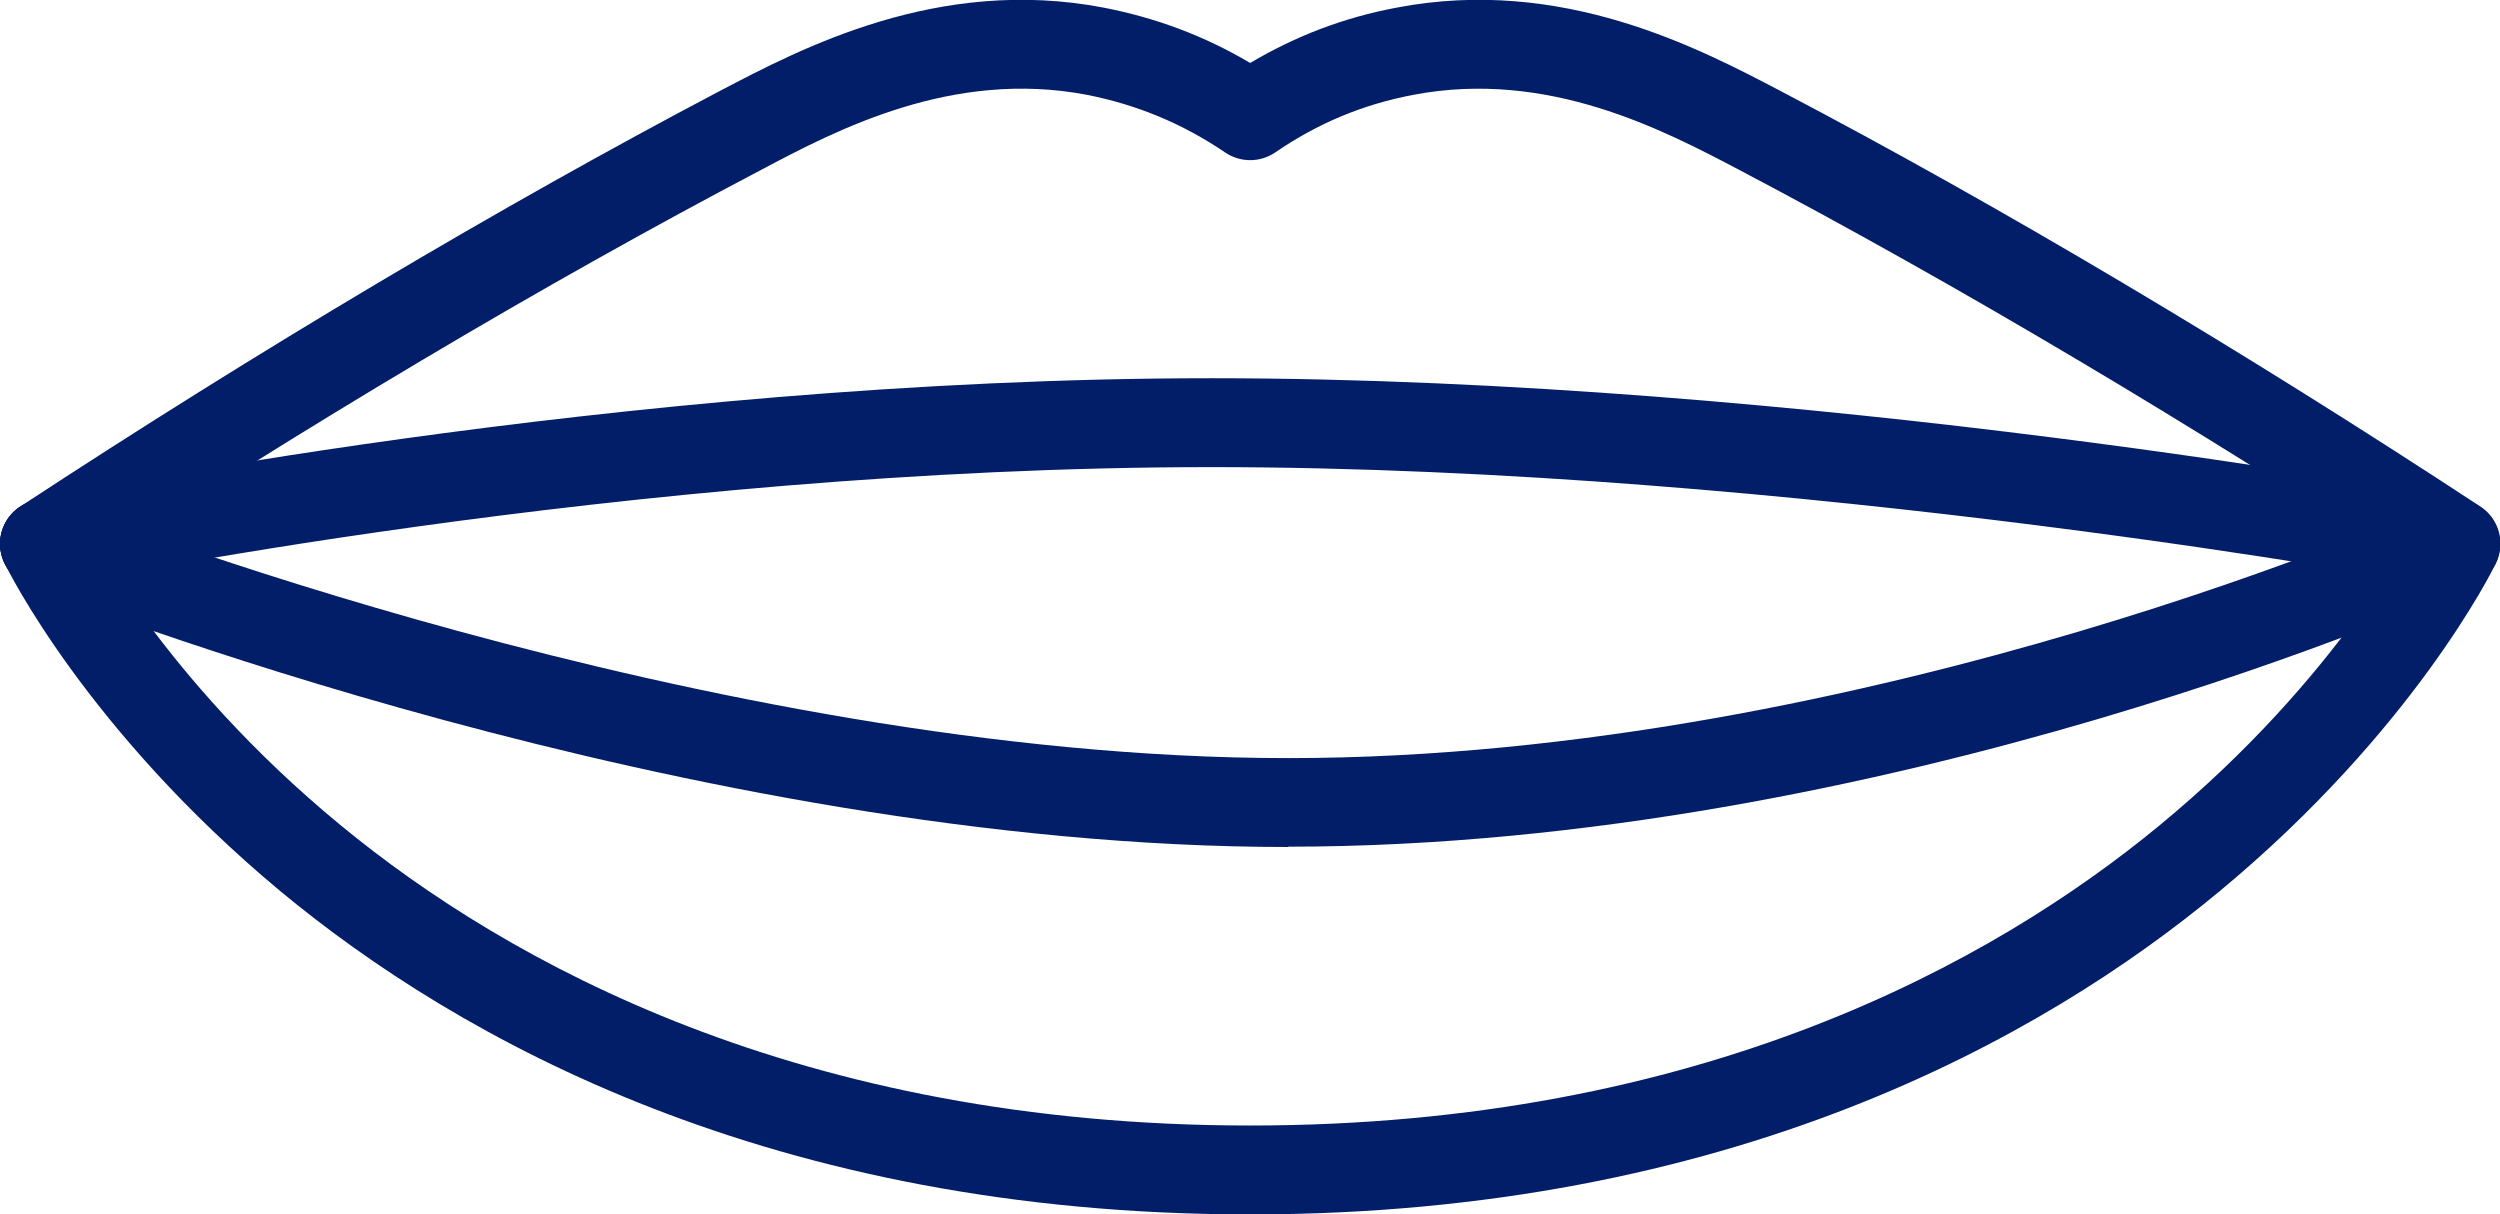
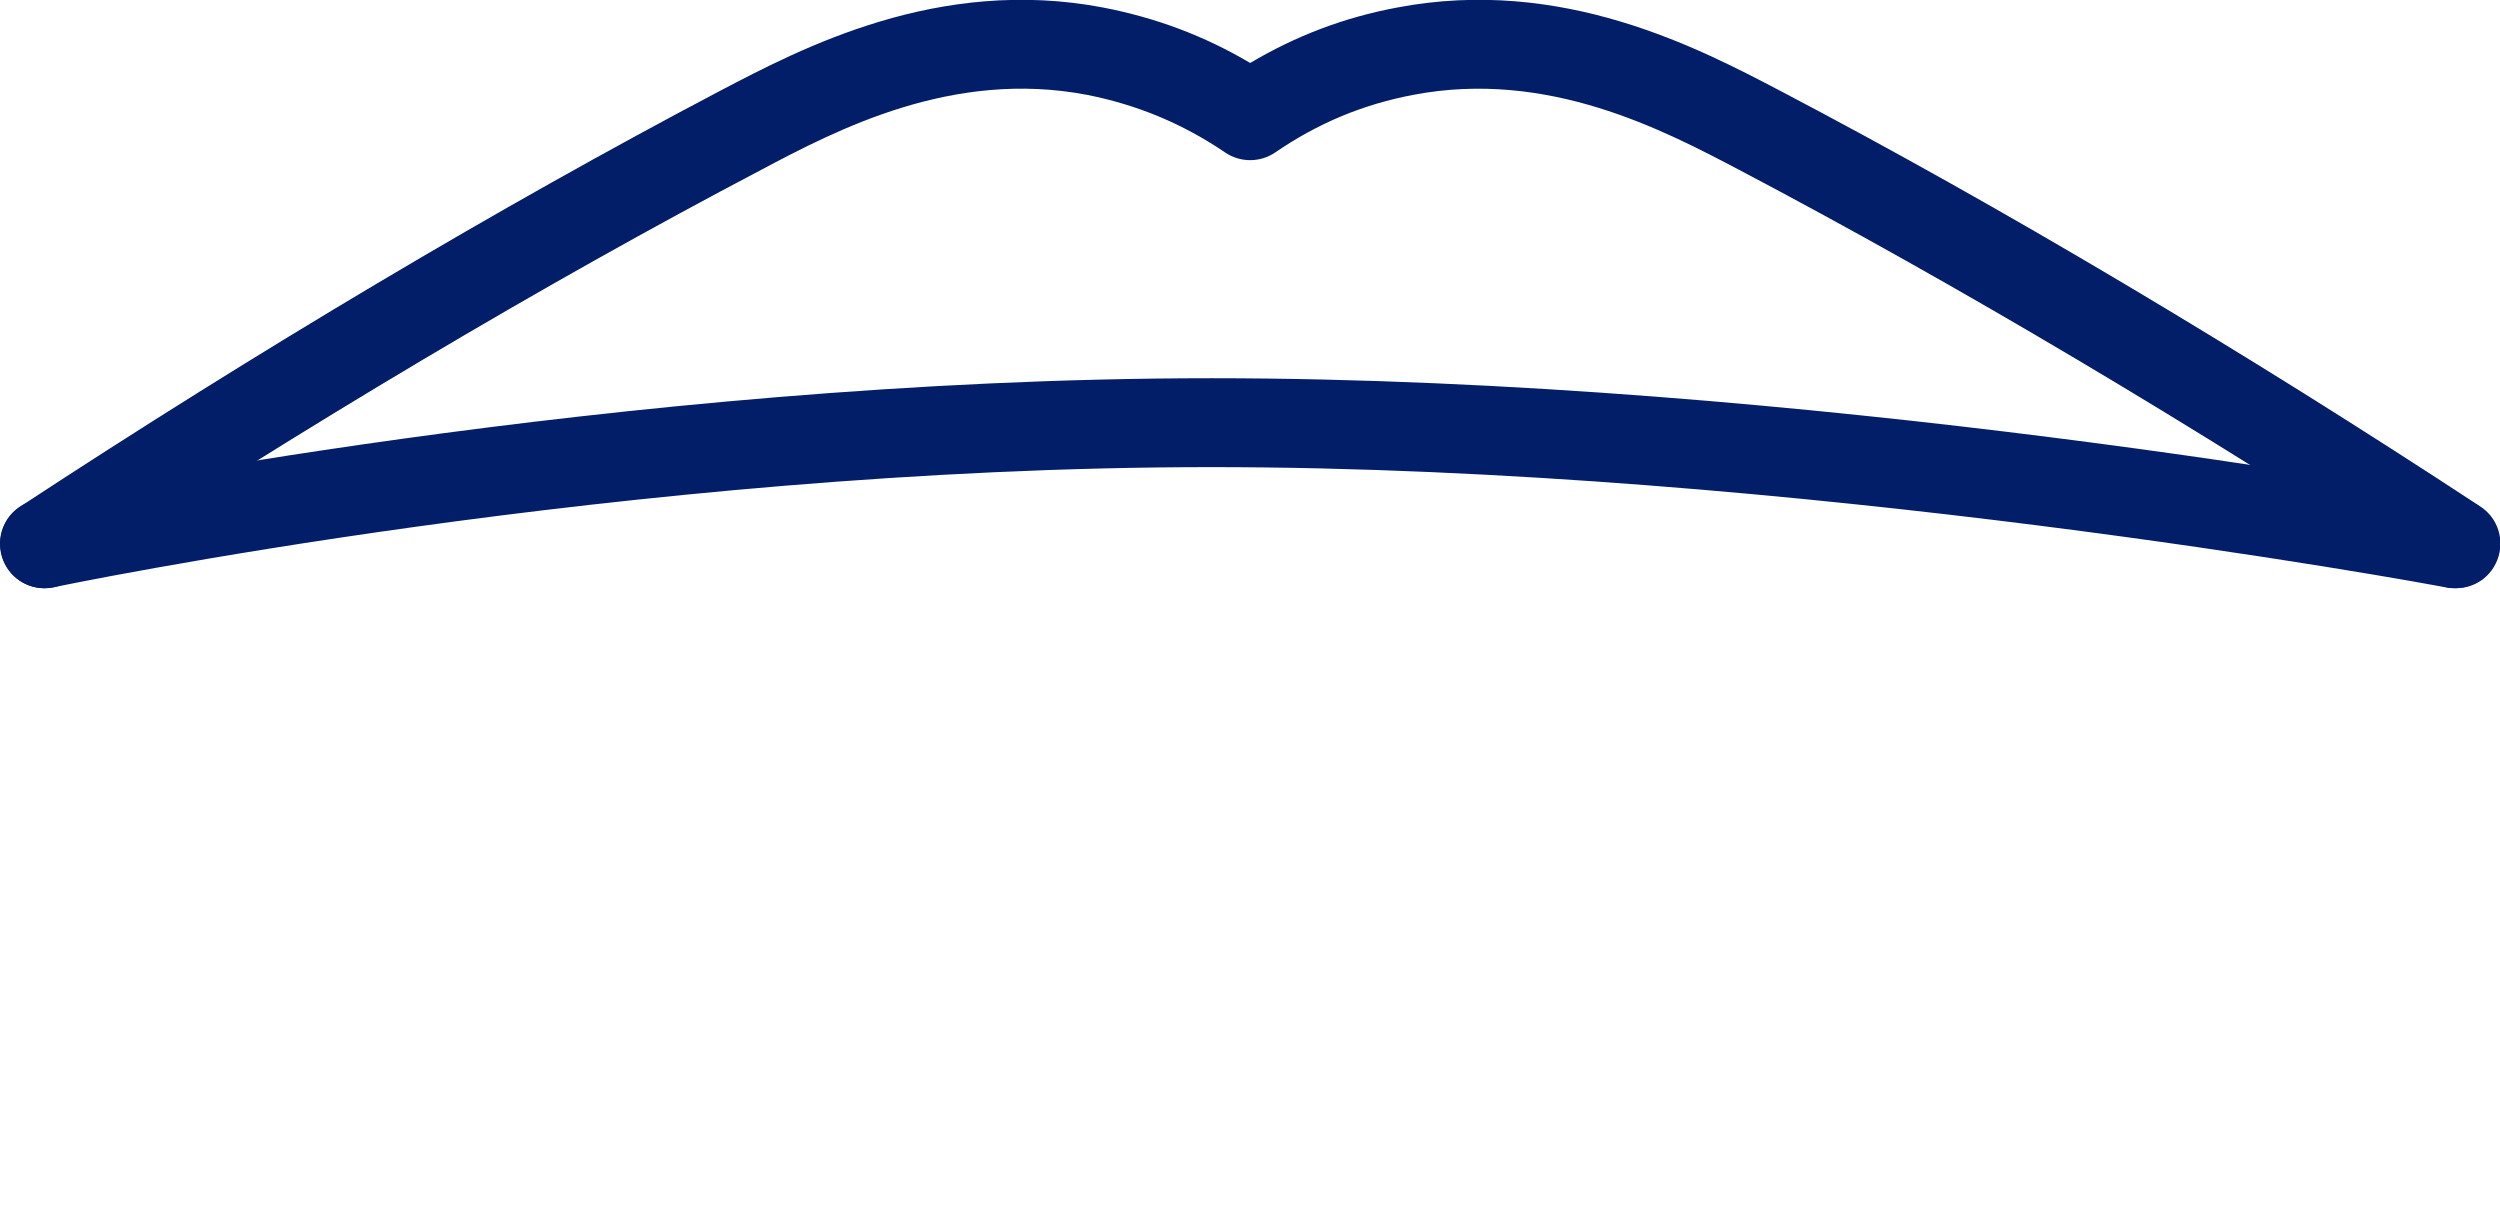
<svg xmlns="http://www.w3.org/2000/svg" id="_レイヤー_2" width="76.21" height="37.02" viewBox="0 0 76.21 37.02">
  <defs>
    <style>.cls-1{fill:#031e68;}</style>
  </defs>
  <g id="_レイヤー_1-2">
-     <path class="cls-1" d="M38.1,37.02c-14.61,0-24.13-5.36-29.55-9.85C2.65,22.26.24,17.38.14,17.17c-.33-.67-.05-1.48.63-1.81.67-.33,1.48-.05,1.81.63.02.04,2.31,4.65,7.82,9.18,5.07,4.17,13.99,9.14,27.71,9.14s22.65-4.97,27.71-9.14c5.5-4.53,7.79-9.13,7.82-9.18.33-.67,1.14-.95,1.81-.62.67.33.95,1.14.63,1.81-.1.21-2.51,5.09-8.42,9.99-5.42,4.5-14.94,9.85-29.55,9.85Z" />
-     <path class="cls-1" d="M39.27,25.82C21.03,25.82,1.67,18.16.85,17.84c-.69-.28-1.03-1.07-.75-1.76.28-.69,1.07-1.03,1.76-.76.19.08,19.7,7.79,37.41,7.79s34.85-7.69,35.02-7.77c.68-.31,1.48,0,1.79.67.31.68,0,1.48-.67,1.79-.72.33-17.87,8.01-36.14,8.01Z" />
    <path class="cls-1" d="M74.85,17.93c-.26,0-.51-.07-.74-.22-7.2-4.73-14.5-9.06-21.09-12.53-2.32-1.22-5.83-3.07-9.93-2.29-1.53.29-2.91.86-4.22,1.76-.46.31-1.06.31-1.52,0-1.31-.89-2.7-1.46-4.22-1.76-4.1-.78-7.61,1.06-9.93,2.29-6.59,3.46-13.89,7.8-21.09,12.53-.63.41-1.47.24-1.88-.39-.41-.63-.24-1.47.39-1.88C7.89,10.67,15.26,6.29,21.93,2.78c2.5-1.31,6.67-3.51,11.7-2.55,1.6.31,3.08.86,4.48,1.69,1.4-.83,2.87-1.39,4.48-1.69,5.03-.96,9.2,1.24,11.7,2.55,6.67,3.5,14.04,7.88,21.32,12.66.63.41.8,1.25.39,1.88-.26.4-.69.61-1.13.61Z" />
-     <path class="cls-1" d="M1.35,17.93c-.63,0-1.19-.44-1.32-1.07-.16-.73.31-1.45,1.04-1.61.18-.04,17.74-3.72,35.86-3.72s37.35,3.56,38.16,3.71c.69.13,1.17.76,1.1,1.46-.06.7-.65,1.23-1.35,1.23-.08,0-.17,0-.25-.02-.8-.15-19.87-3.67-37.67-3.67S1.81,17.87,1.64,17.9c-.09.02-.19.03-.28.03Z" />
+     <path class="cls-1" d="M1.35,17.93c-.63,0-1.19-.44-1.32-1.07-.16-.73.31-1.45,1.04-1.61.18-.04,17.74-3.72,35.86-3.72s37.35,3.56,38.16,3.71c.69.13,1.17.76,1.1,1.46-.06.7-.65,1.23-1.35,1.23-.08,0-.17,0-.25-.02-.8-.15-19.87-3.67-37.67-3.67S1.81,17.87,1.64,17.9c-.09.02-.19.03-.28.03" />
  </g>
</svg>